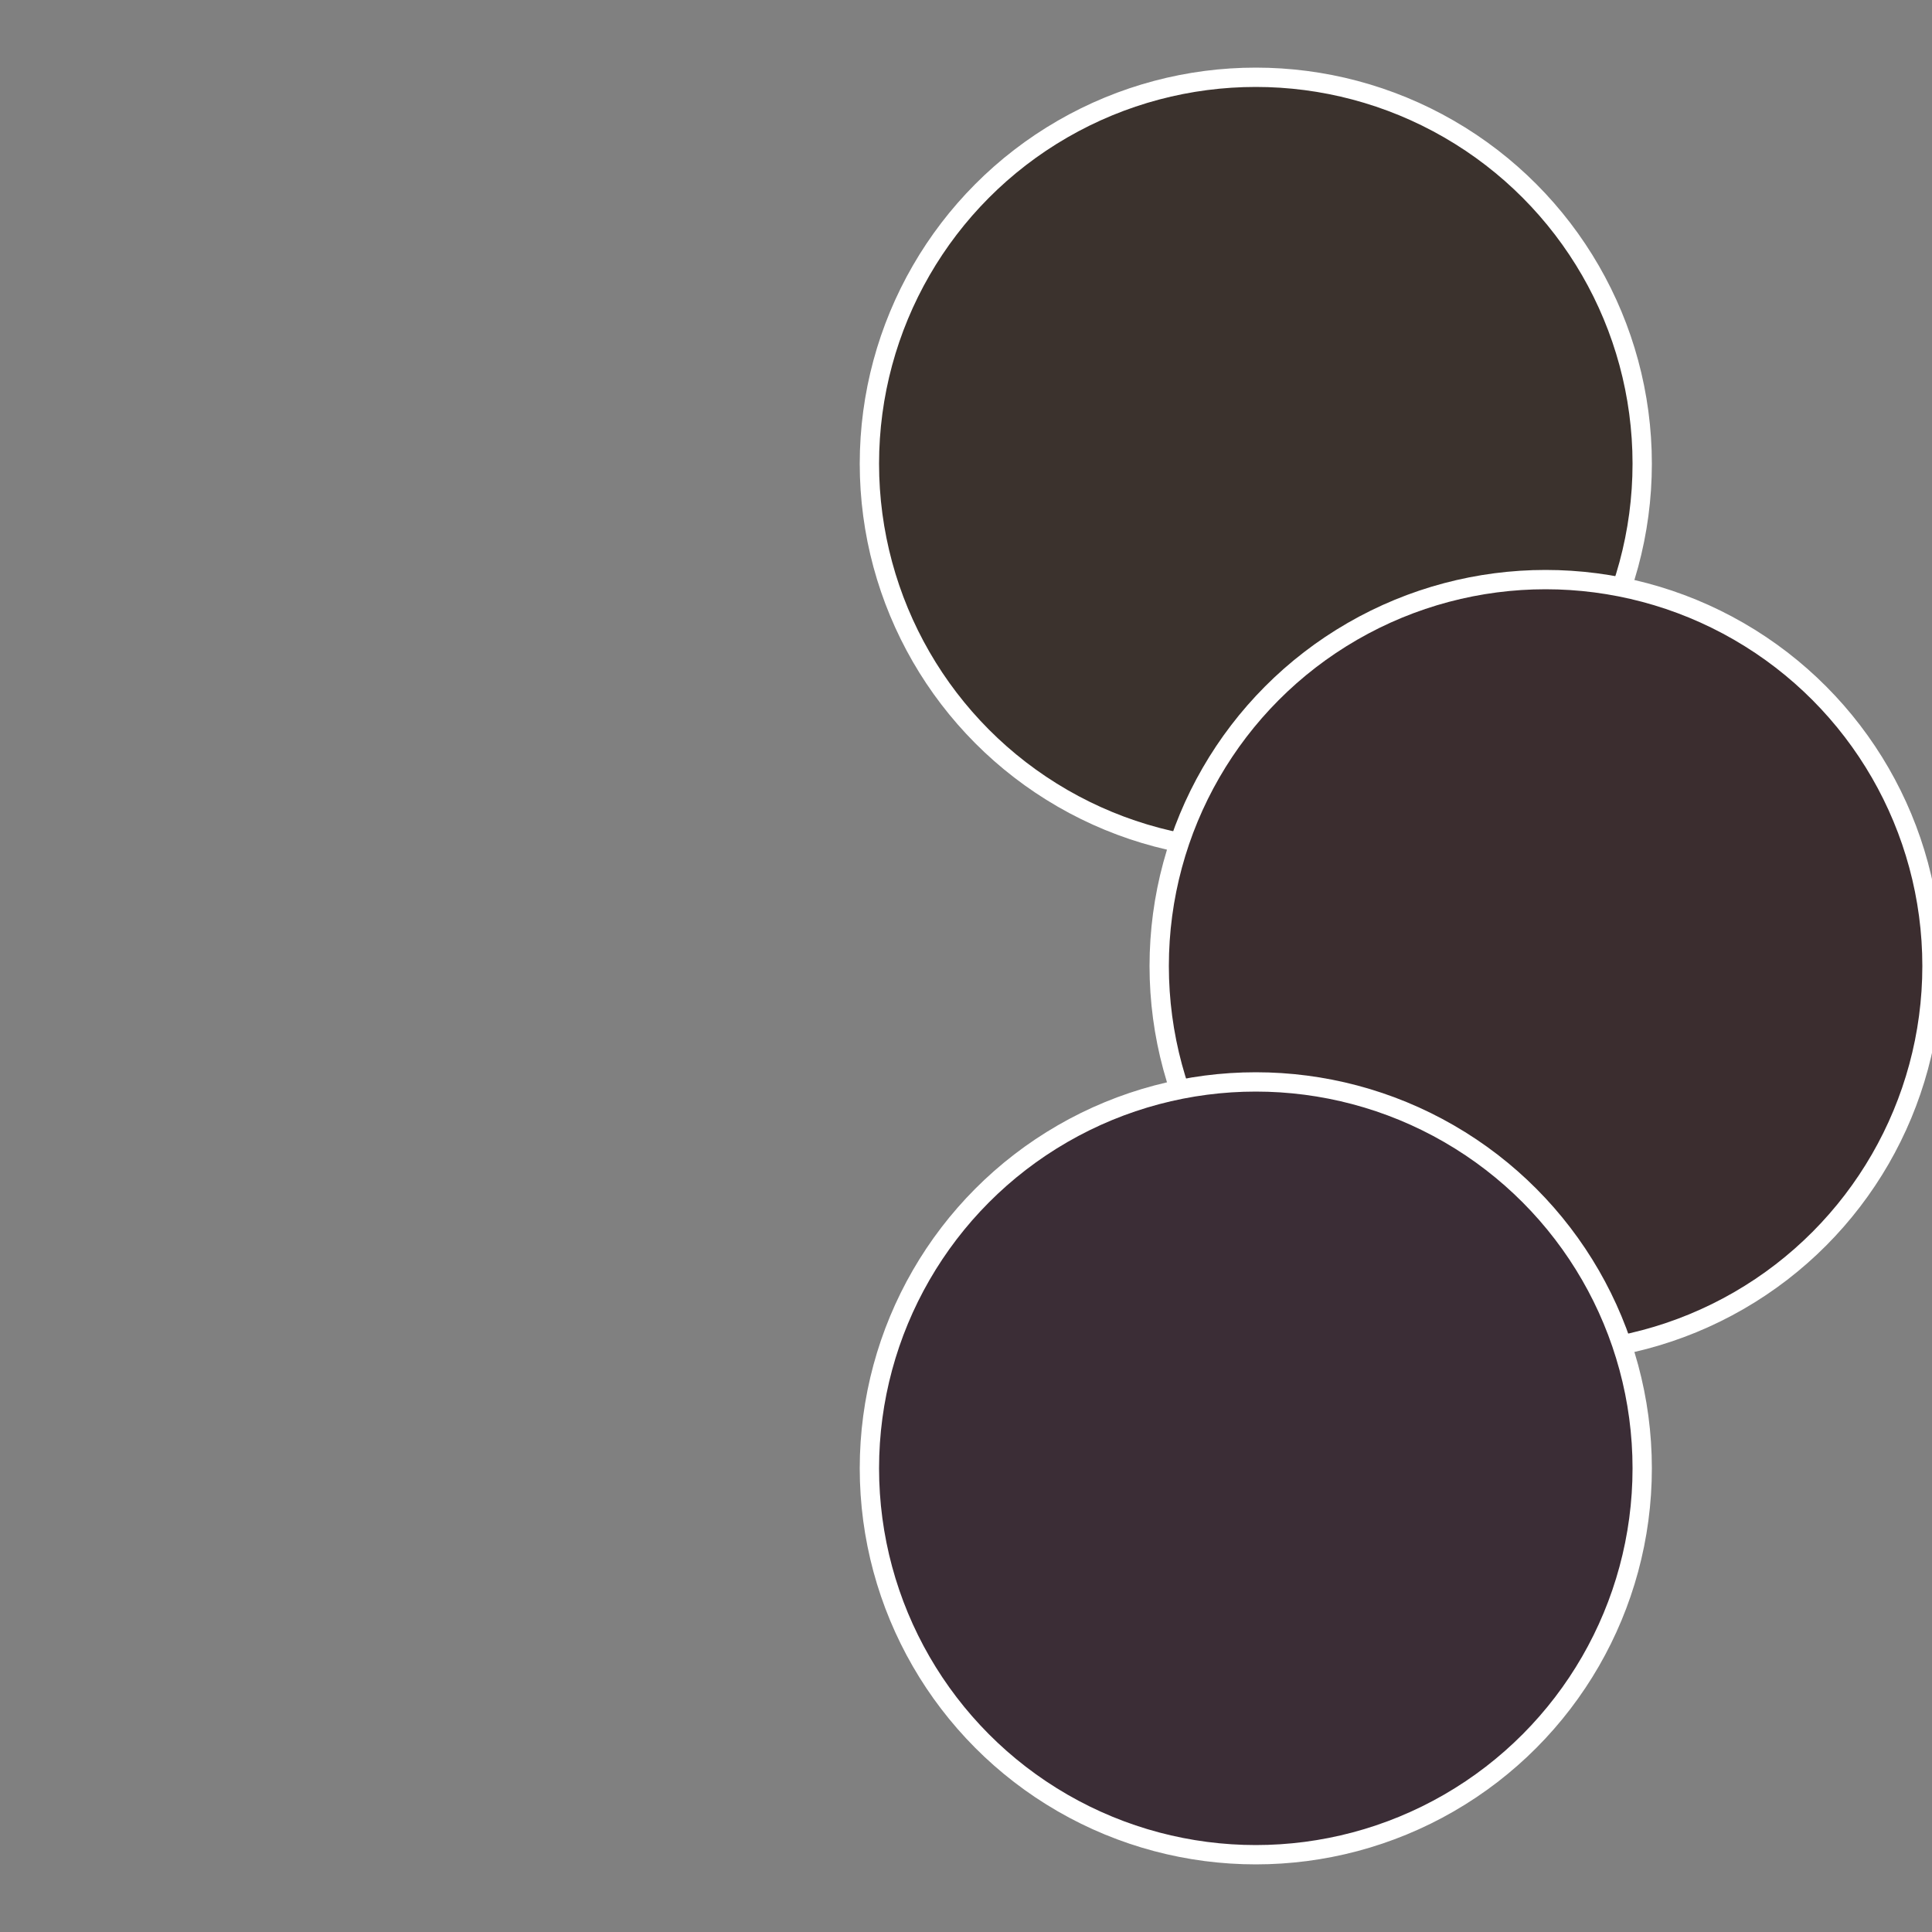
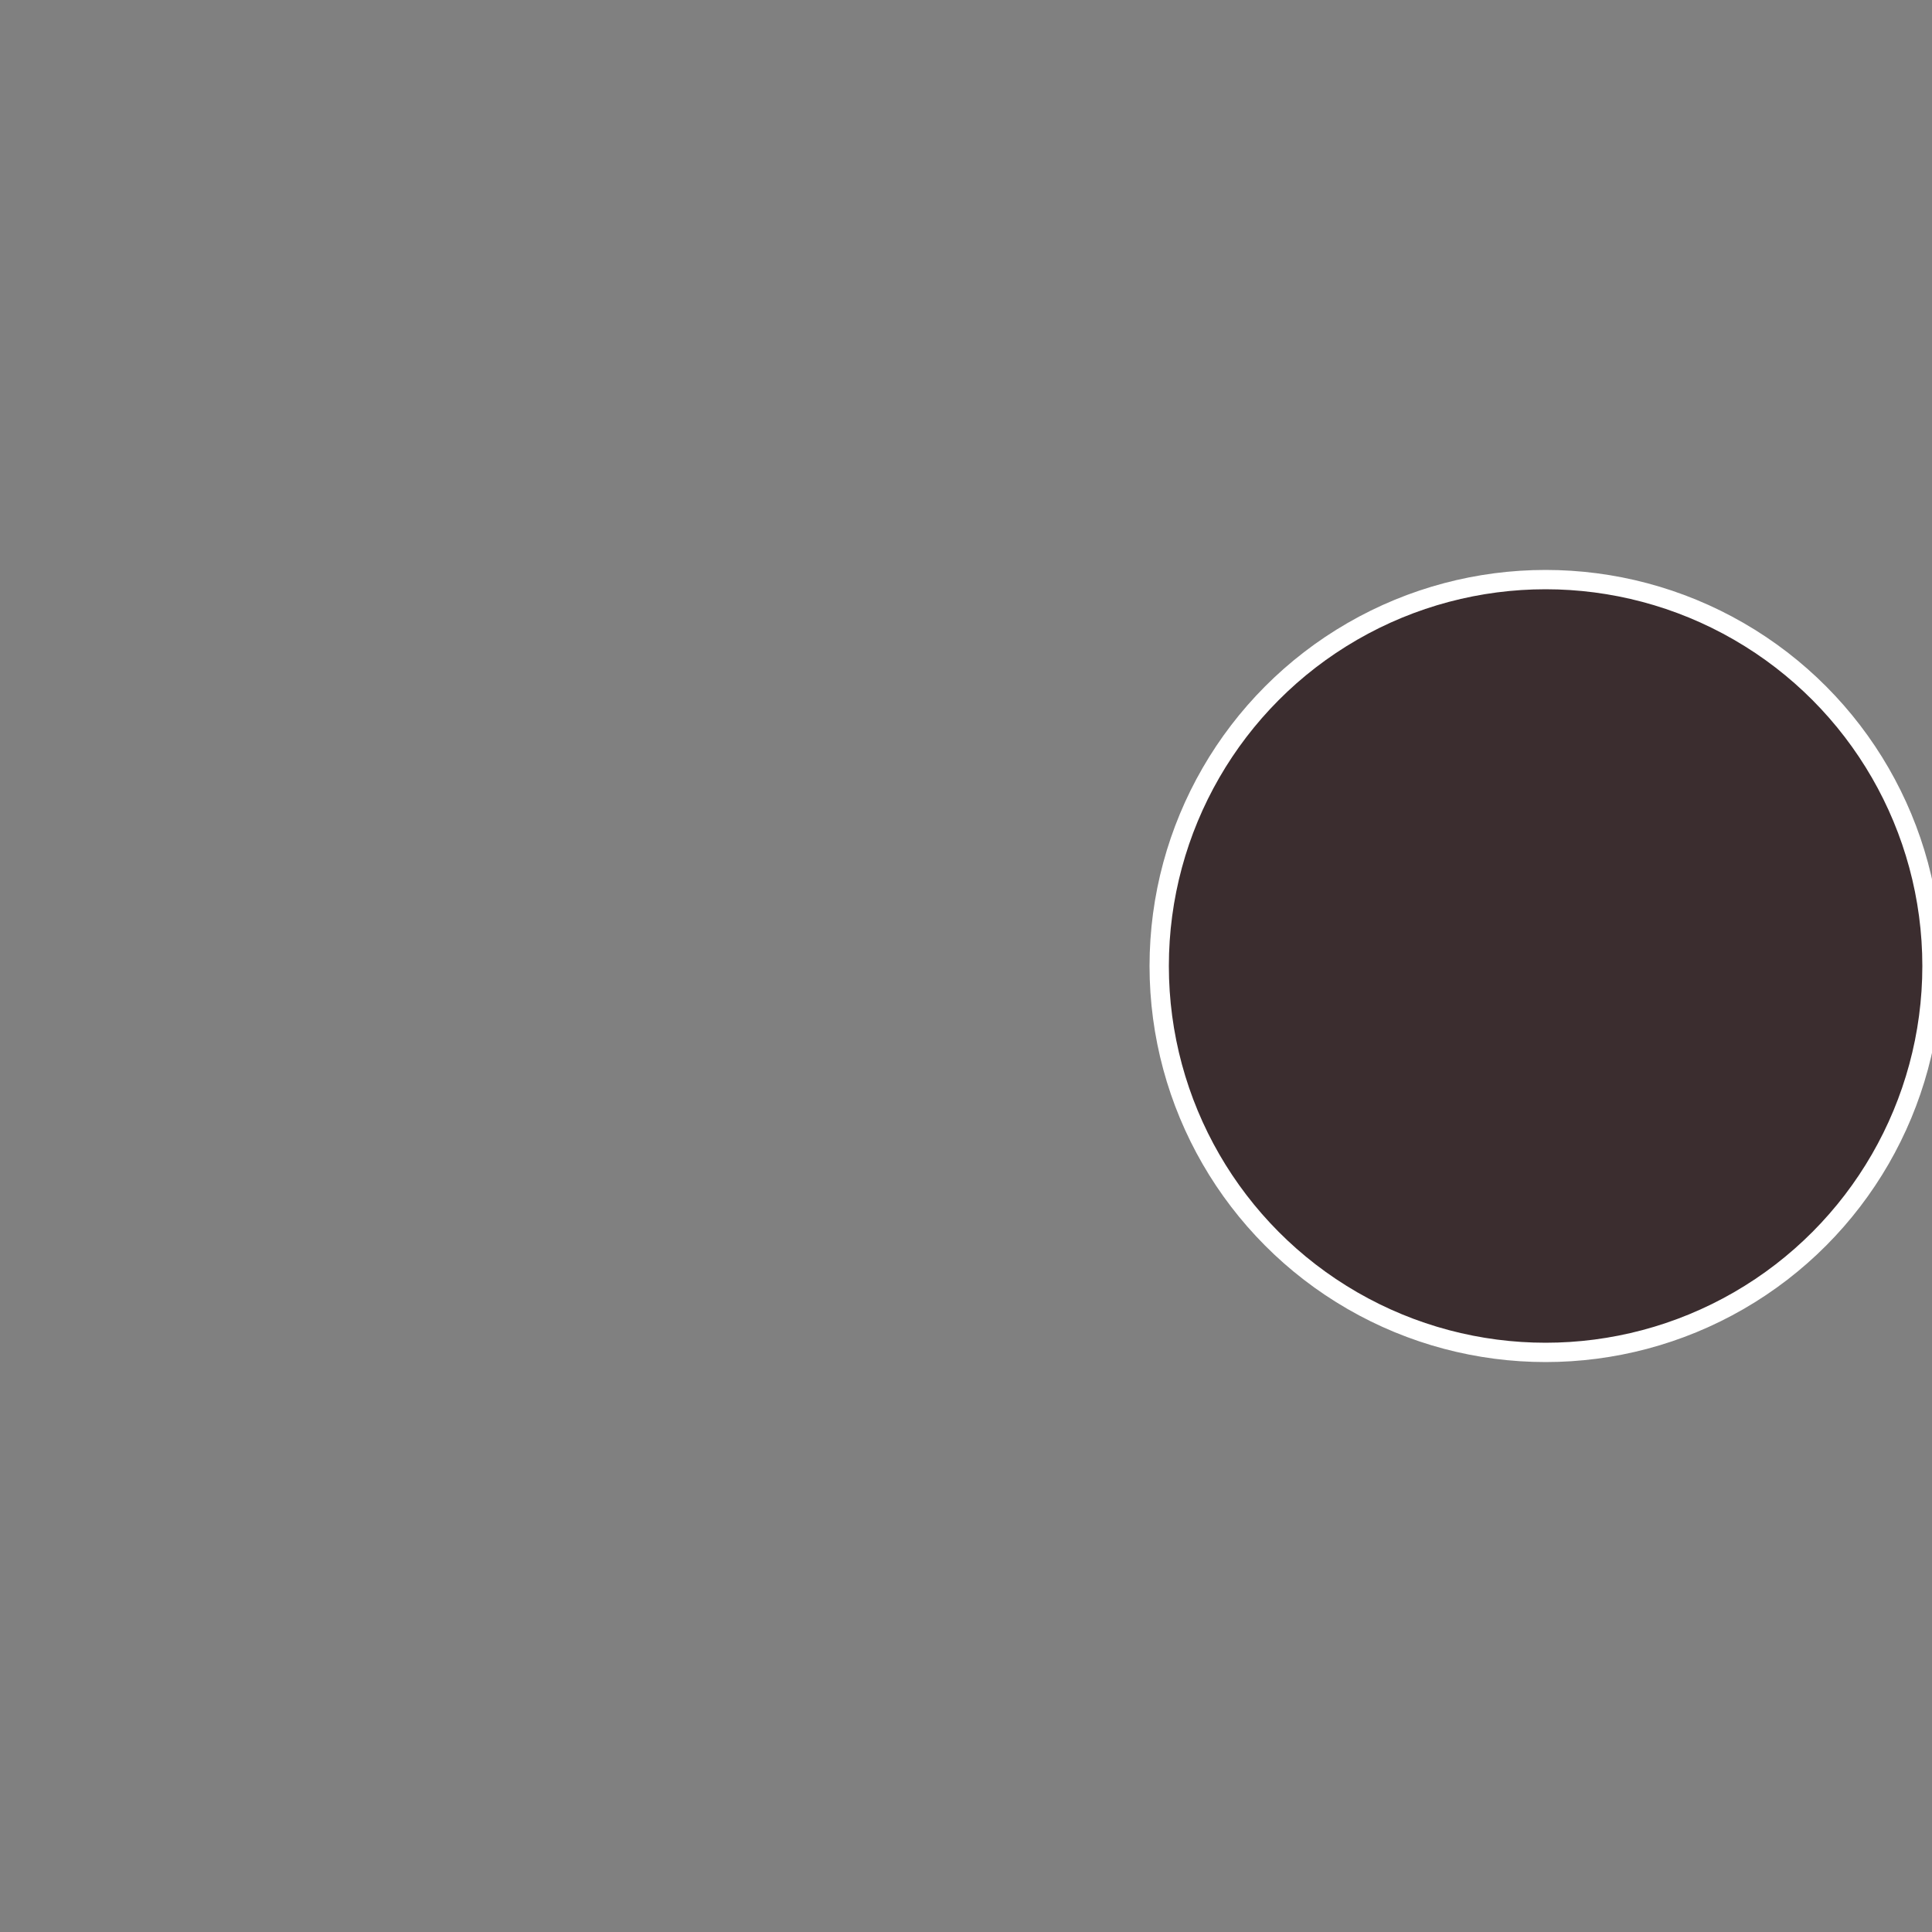
<svg xmlns="http://www.w3.org/2000/svg" width="500" height="500" viewBox="-1 -1 2 2">
  <rect x="-1" y="-1" width="2" height="2" fill="#808080" stroke="none" />
-   <circle cx="0.3" cy="-0.52" r="0.4" fill="#3b322d" stroke="#fff" stroke-width="1%" />
  <circle cx="0.6" cy="0" r="0.4" fill="#3b2d2f" stroke="#fff" stroke-width="1%" />
-   <circle cx="0.3" cy="0.52" r="0.4" fill="#3b2d36" stroke="#fff" stroke-width="1%" />
</svg>